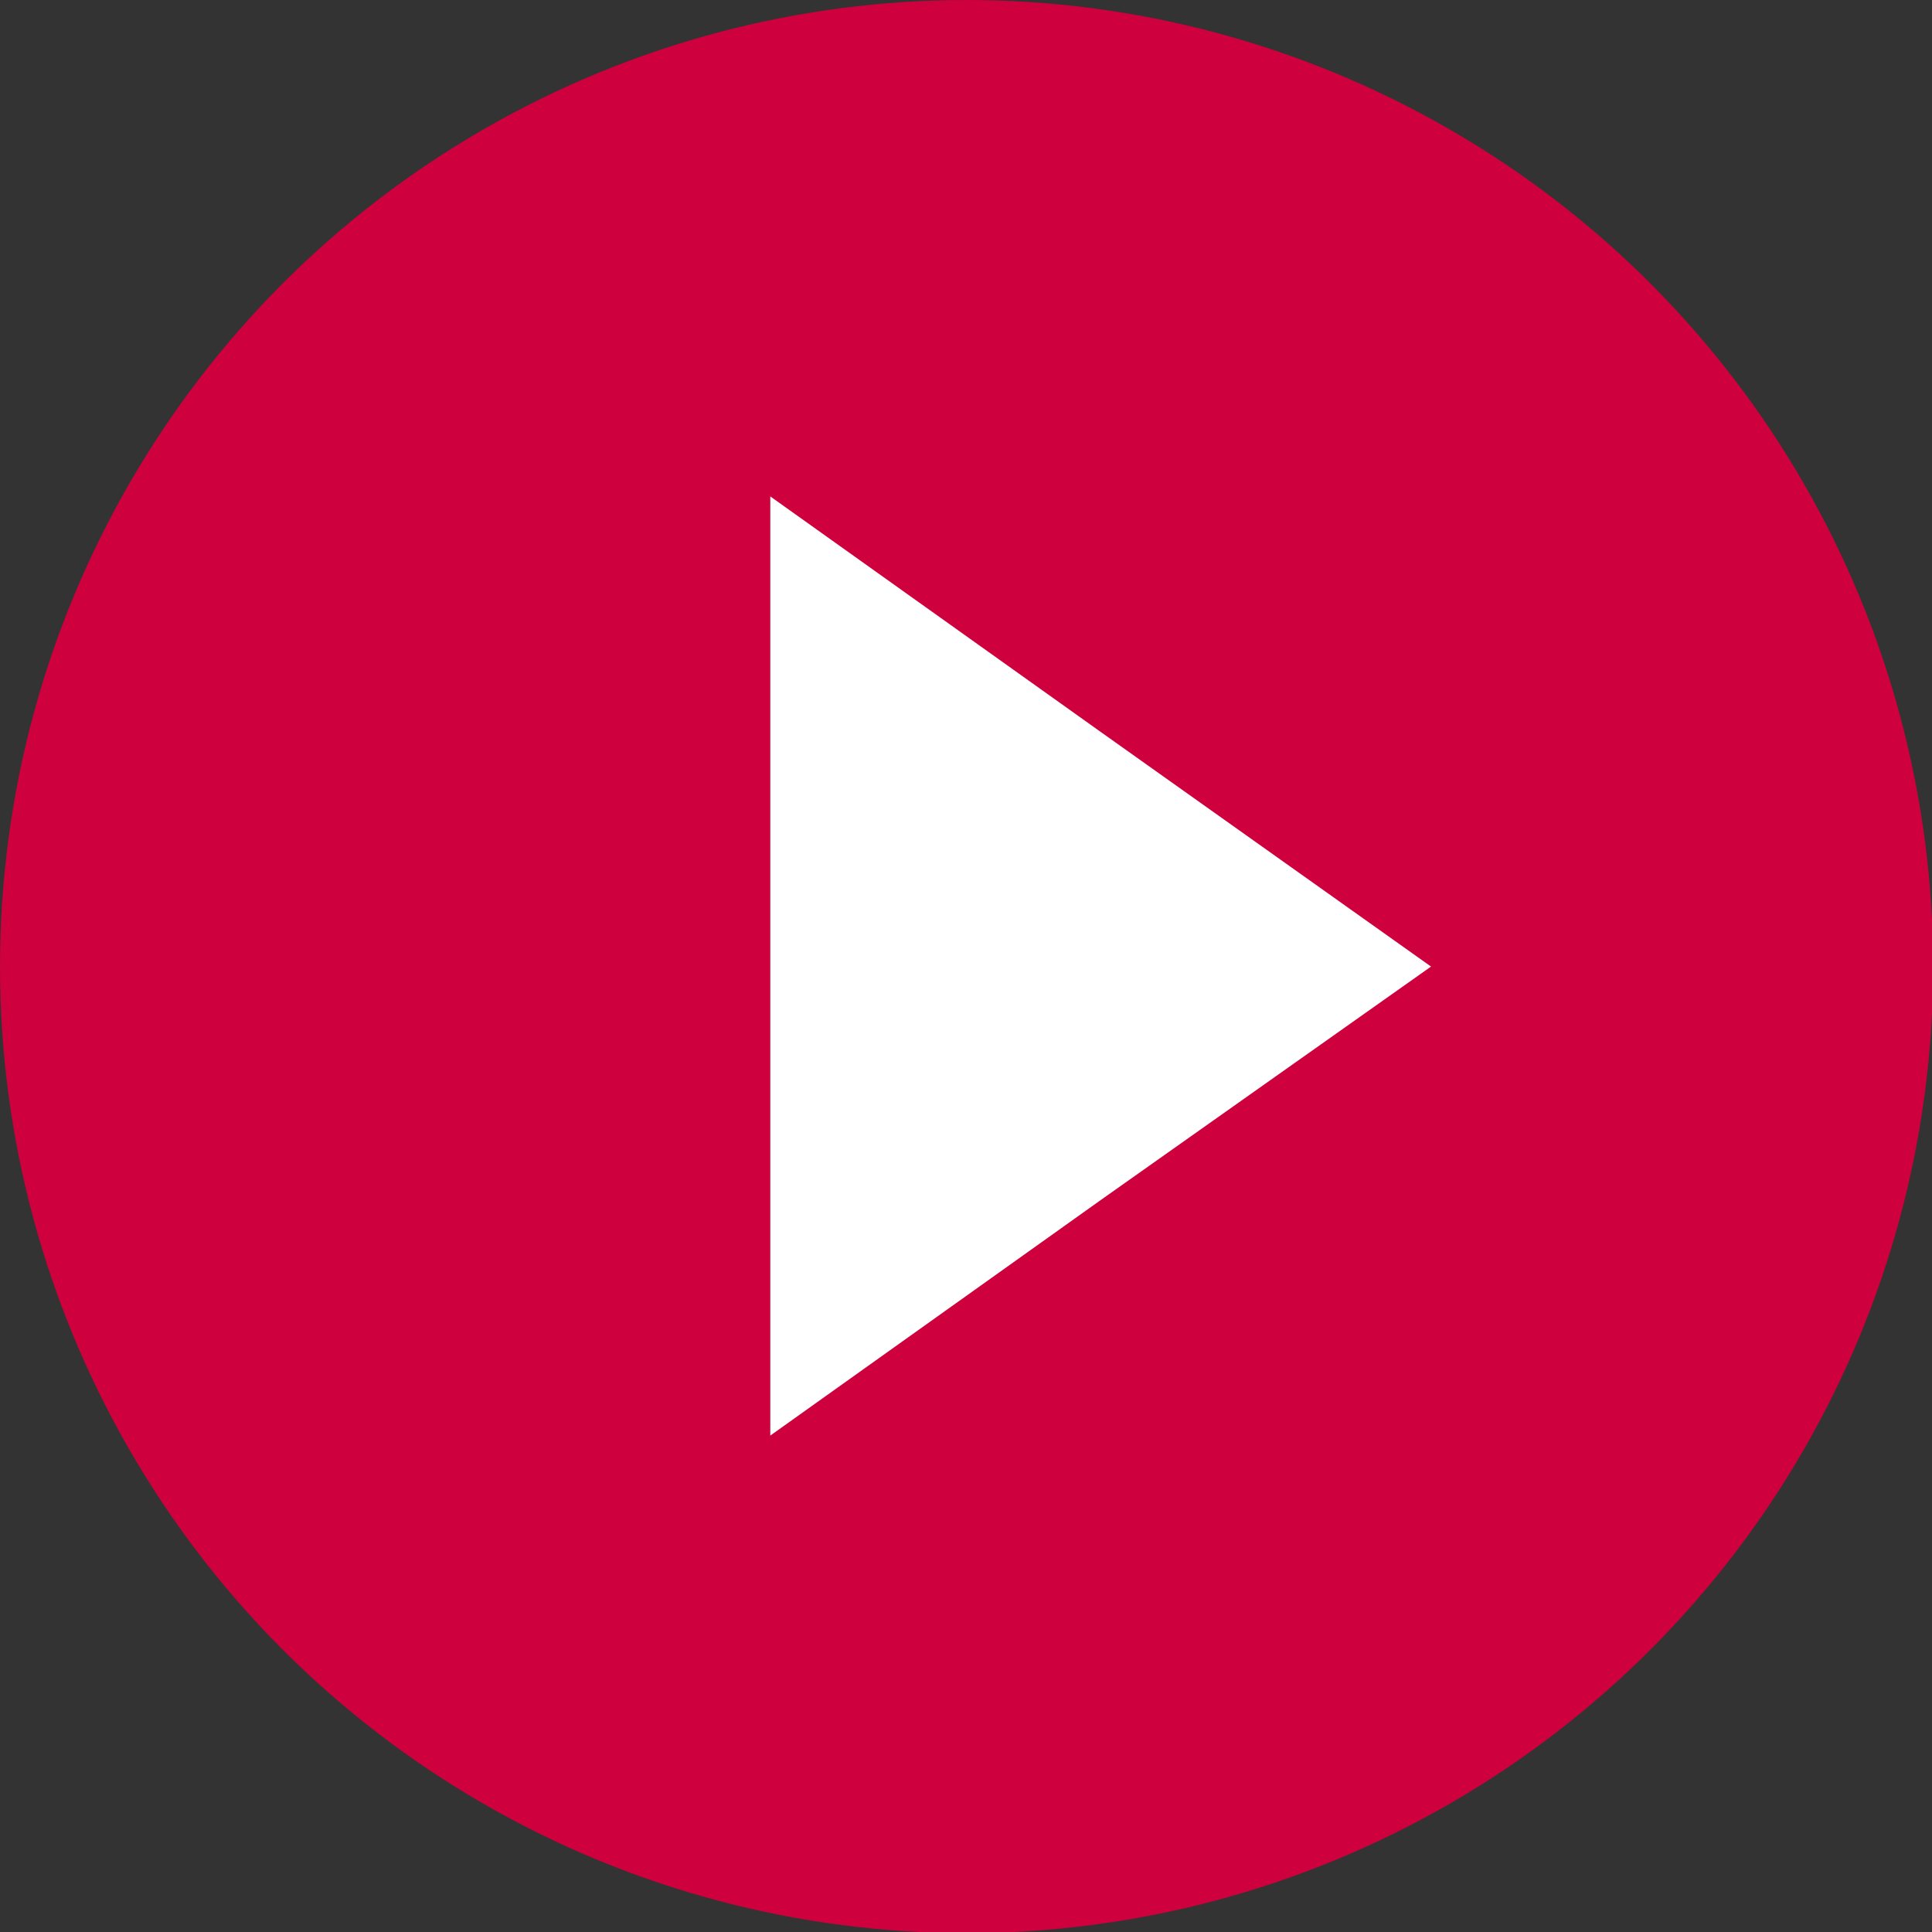
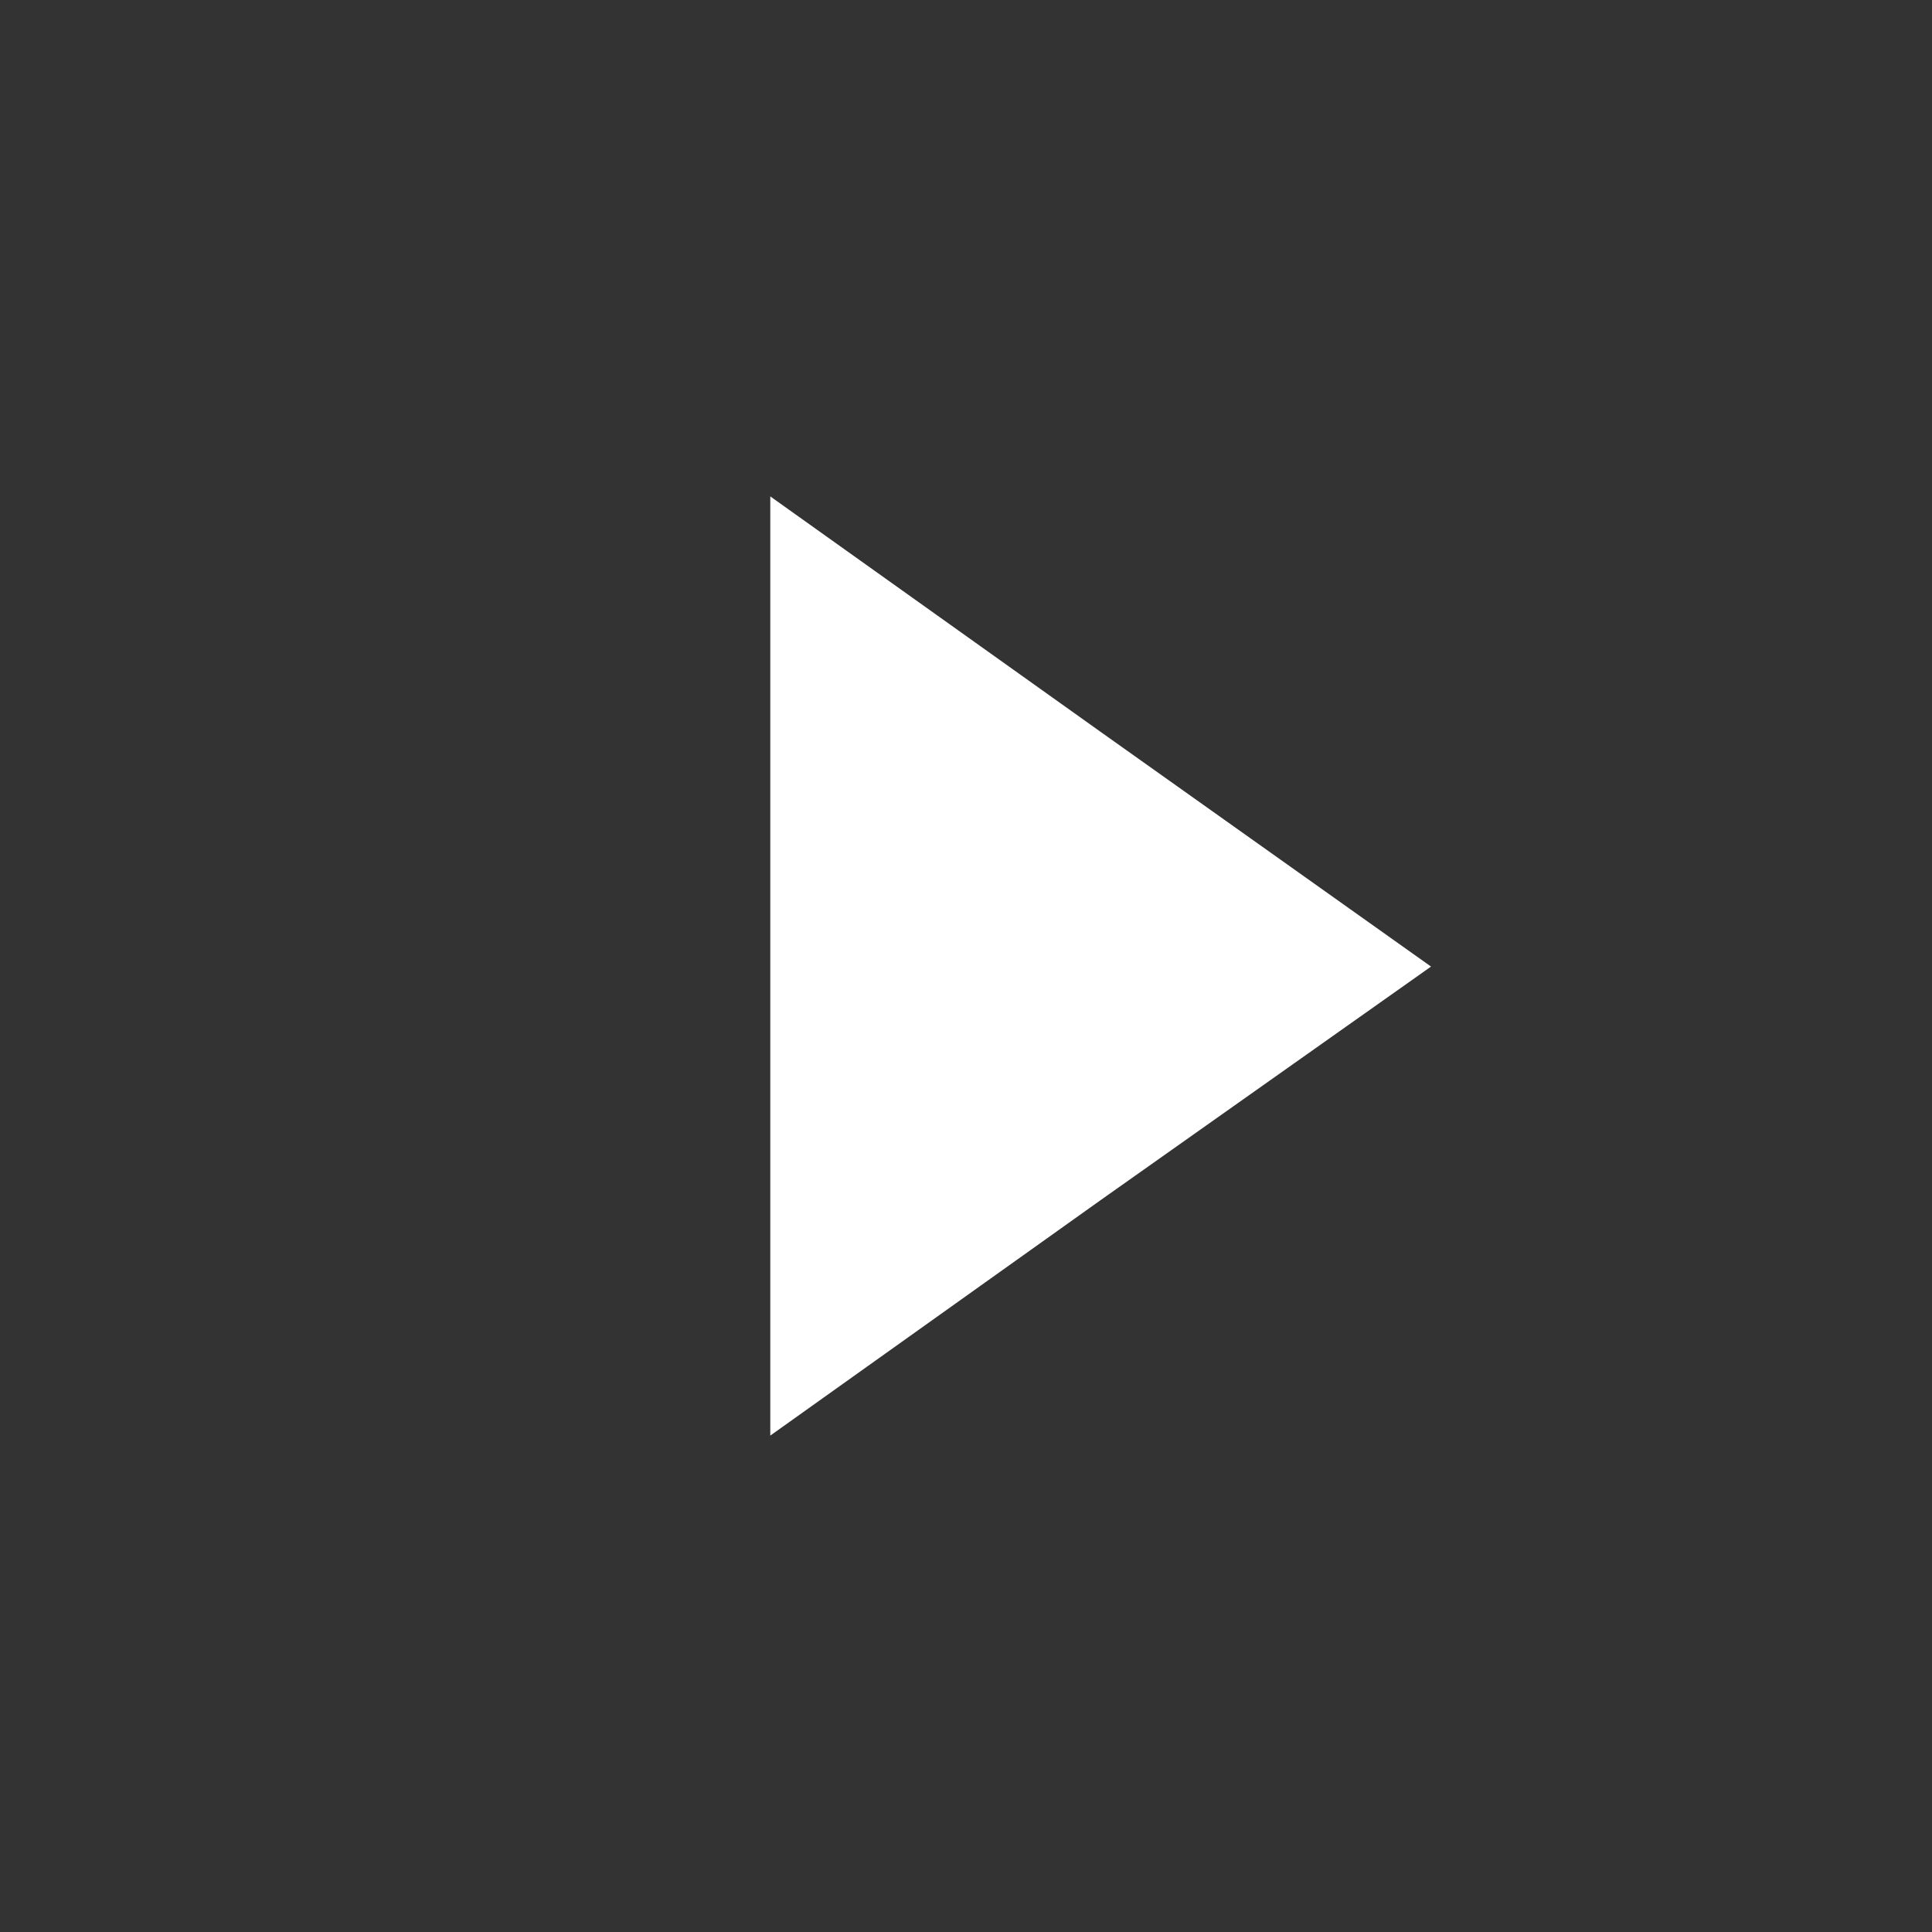
<svg xmlns="http://www.w3.org/2000/svg" xml:space="preserve" width="16.933mm" height="16.933mm" version="1.1" style="shape-rendering:geometricPrecision; text-rendering:geometricPrecision; image-rendering:optimizeQuality; fill-rule:evenodd; clip-rule:evenodd" viewBox="0 0 1693 1693">
  <rect x="0" y="0" width="1693" height="1693" fill="#333333" stroke="none" />
  <defs>
    <style type="text/css">
   
    .fil0 {fill:#CE003D}
    .fil1 {fill:white}
   
  </style>
  </defs>
  <g id="Layer_x0020_1">
    <g id="_1647222935280">
-       <circle class="fil0" cx="847" cy="847" r="847" />
      <polygon class="fil1" points="1254,847 964,641 675,435 675,847 675,1258 964,1052 " />
    </g>
  </g>
</svg>